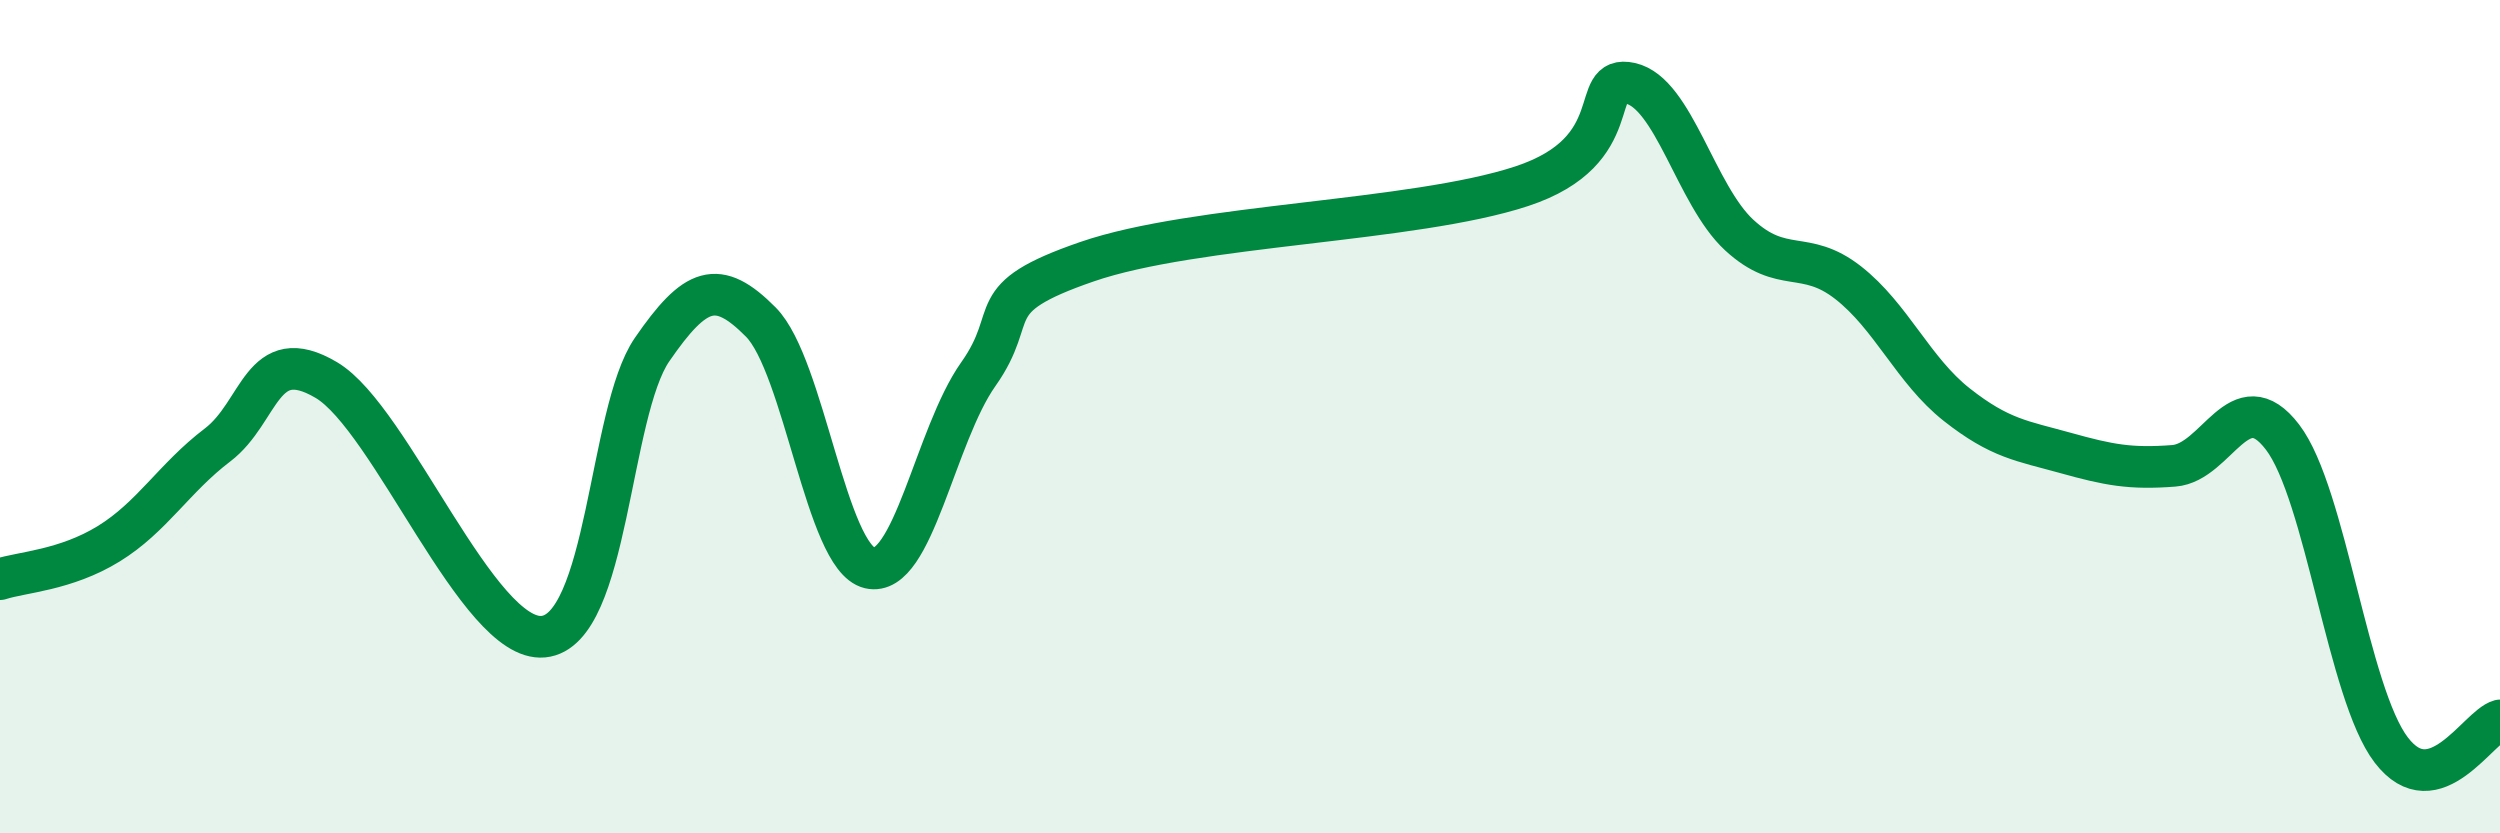
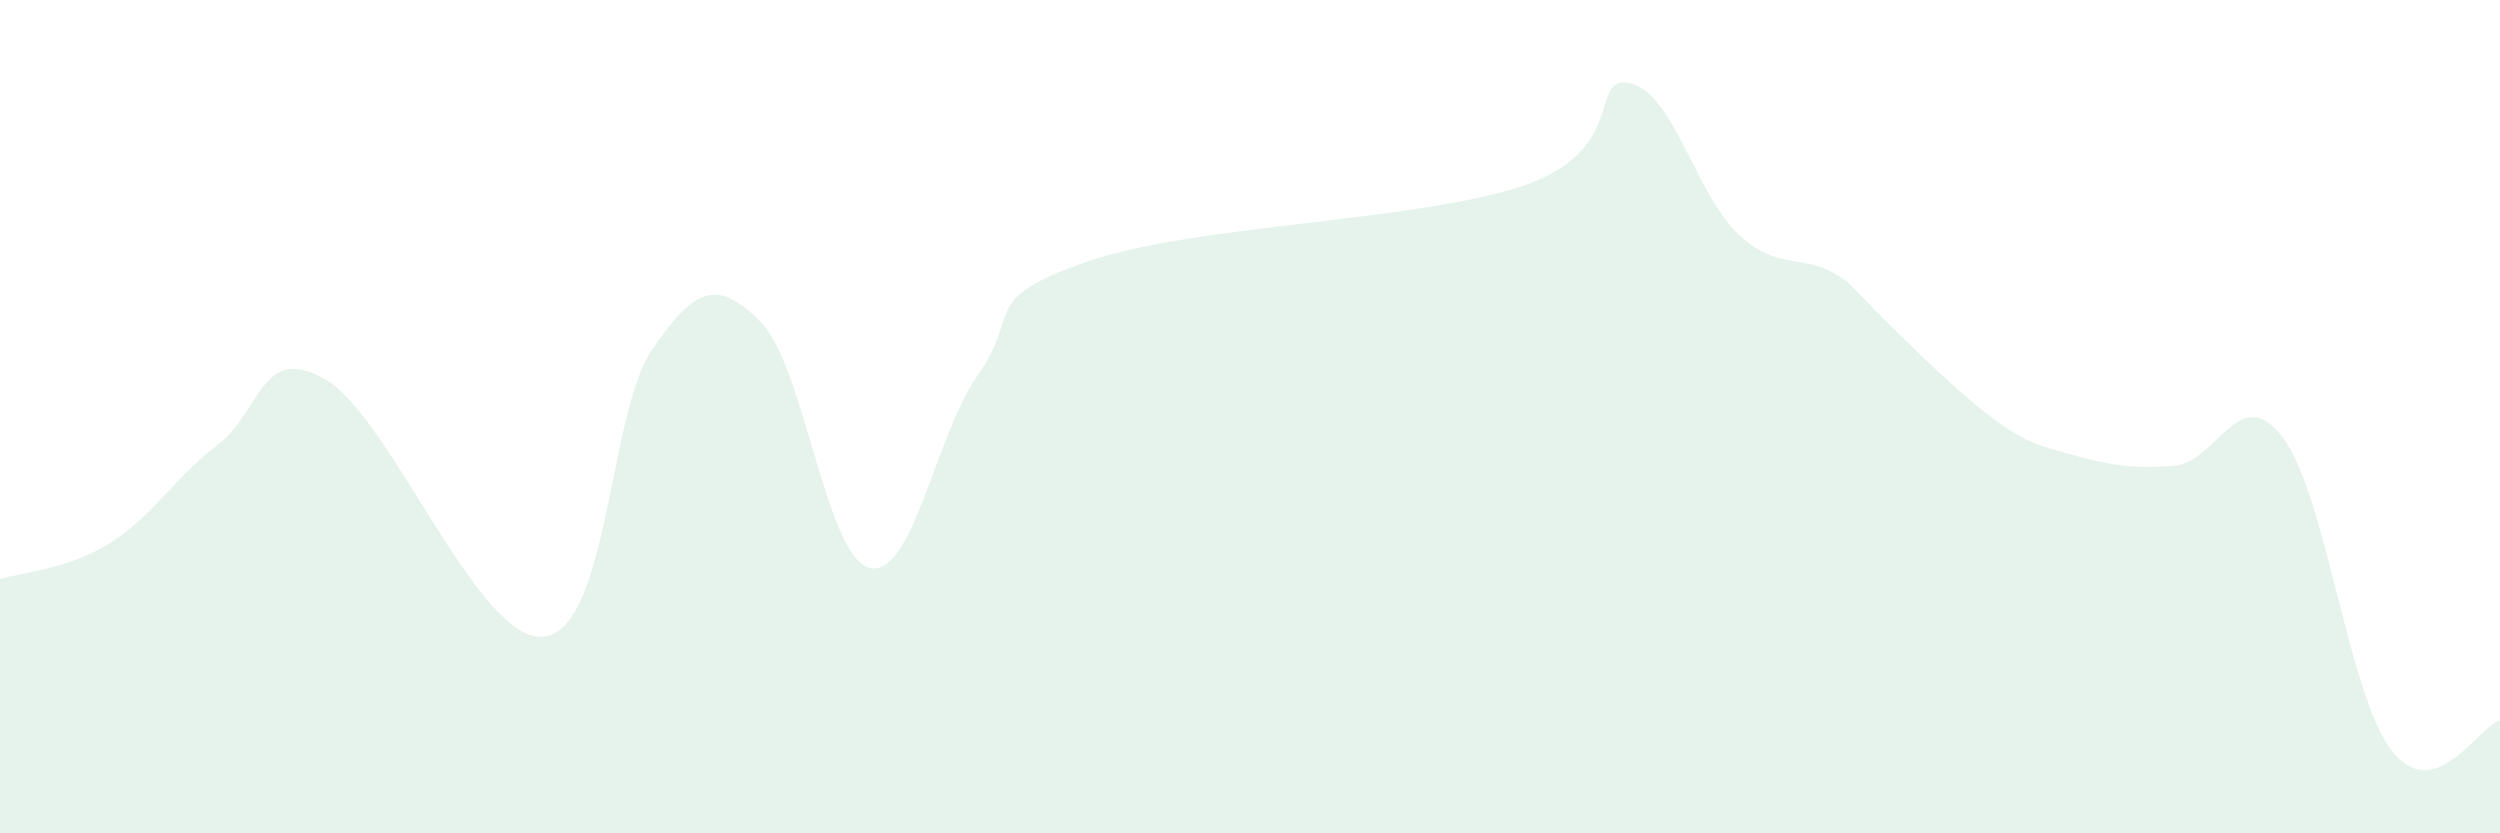
<svg xmlns="http://www.w3.org/2000/svg" width="60" height="20" viewBox="0 0 60 20">
-   <path d="M 0,13.9 C 0.52,13.73 1.57,13.69 2.61,13.05 C 3.65,12.41 4.18,11.47 5.22,10.68 C 6.26,9.89 6.27,8.2 7.83,9.12 C 9.39,10.04 11.48,15.43 13.04,15.28 C 14.6,15.13 14.61,9.9 15.65,8.39 C 16.69,6.88 17.22,6.68 18.26,7.73 C 19.3,8.78 19.83,13.38 20.87,13.63 C 21.91,13.88 22.44,10.45 23.48,8.98 C 24.52,7.51 23.48,7.18 26.09,6.28 C 28.7,5.38 33.91,5.33 36.52,4.47 C 39.13,3.61 38.09,1.77 39.13,2 C 40.17,2.23 40.7,4.68 41.74,5.64 C 42.78,6.6 43.31,5.97 44.35,6.78 C 45.39,7.59 45.92,8.89 46.96,9.71 C 48,10.53 48.53,10.58 49.57,10.87 C 50.61,11.16 51.13,11.26 52.17,11.18 C 53.21,11.1 53.74,9.13 54.78,10.49 C 55.82,11.85 56.35,16.64 57.39,18 C 58.43,19.36 59.48,17.43 60,17.29L60 20L0 20Z" fill="#008740" opacity="0.1" stroke-linecap="round" stroke-linejoin="round" />
-   <path d="M 0,13.9 C 0.52,13.73 1.57,13.69 2.61,13.05 C 3.65,12.41 4.18,11.47 5.22,10.68 C 6.26,9.89 6.27,8.2 7.83,9.12 C 9.39,10.04 11.48,15.43 13.04,15.28 C 14.6,15.13 14.61,9.9 15.65,8.39 C 16.69,6.88 17.22,6.68 18.26,7.73 C 19.3,8.78 19.83,13.38 20.87,13.63 C 21.91,13.88 22.44,10.45 23.48,8.98 C 24.52,7.51 23.48,7.18 26.09,6.28 C 28.7,5.38 33.91,5.33 36.52,4.47 C 39.13,3.61 38.09,1.77 39.13,2 C 40.17,2.23 40.7,4.68 41.74,5.64 C 42.78,6.6 43.31,5.97 44.35,6.78 C 45.39,7.59 45.92,8.89 46.96,9.71 C 48,10.53 48.53,10.58 49.57,10.87 C 50.61,11.16 51.13,11.26 52.17,11.18 C 53.21,11.1 53.74,9.13 54.78,10.49 C 55.82,11.85 56.35,16.64 57.39,18 C 58.43,19.36 59.48,17.43 60,17.29" stroke="#008740" stroke-width="1" fill="none" stroke-linecap="round" stroke-linejoin="round" />
+   <path d="M 0,13.9 C 0.52,13.73 1.57,13.69 2.61,13.05 C 3.65,12.41 4.18,11.47 5.22,10.68 C 6.26,9.89 6.27,8.2 7.83,9.12 C 9.39,10.04 11.48,15.43 13.04,15.28 C 14.6,15.13 14.61,9.9 15.65,8.39 C 16.69,6.88 17.22,6.68 18.26,7.73 C 19.3,8.78 19.83,13.38 20.87,13.63 C 21.91,13.88 22.44,10.45 23.48,8.98 C 24.52,7.51 23.48,7.18 26.09,6.28 C 28.7,5.38 33.91,5.33 36.52,4.47 C 39.13,3.61 38.09,1.77 39.13,2 C 40.17,2.23 40.7,4.68 41.74,5.64 C 42.78,6.6 43.31,5.97 44.35,6.78 C 48,10.53 48.53,10.58 49.57,10.87 C 50.61,11.16 51.13,11.26 52.17,11.18 C 53.21,11.1 53.74,9.13 54.78,10.49 C 55.82,11.85 56.35,16.64 57.39,18 C 58.43,19.36 59.48,17.43 60,17.29L60 20L0 20Z" fill="#008740" opacity="0.1" stroke-linecap="round" stroke-linejoin="round" />
</svg>